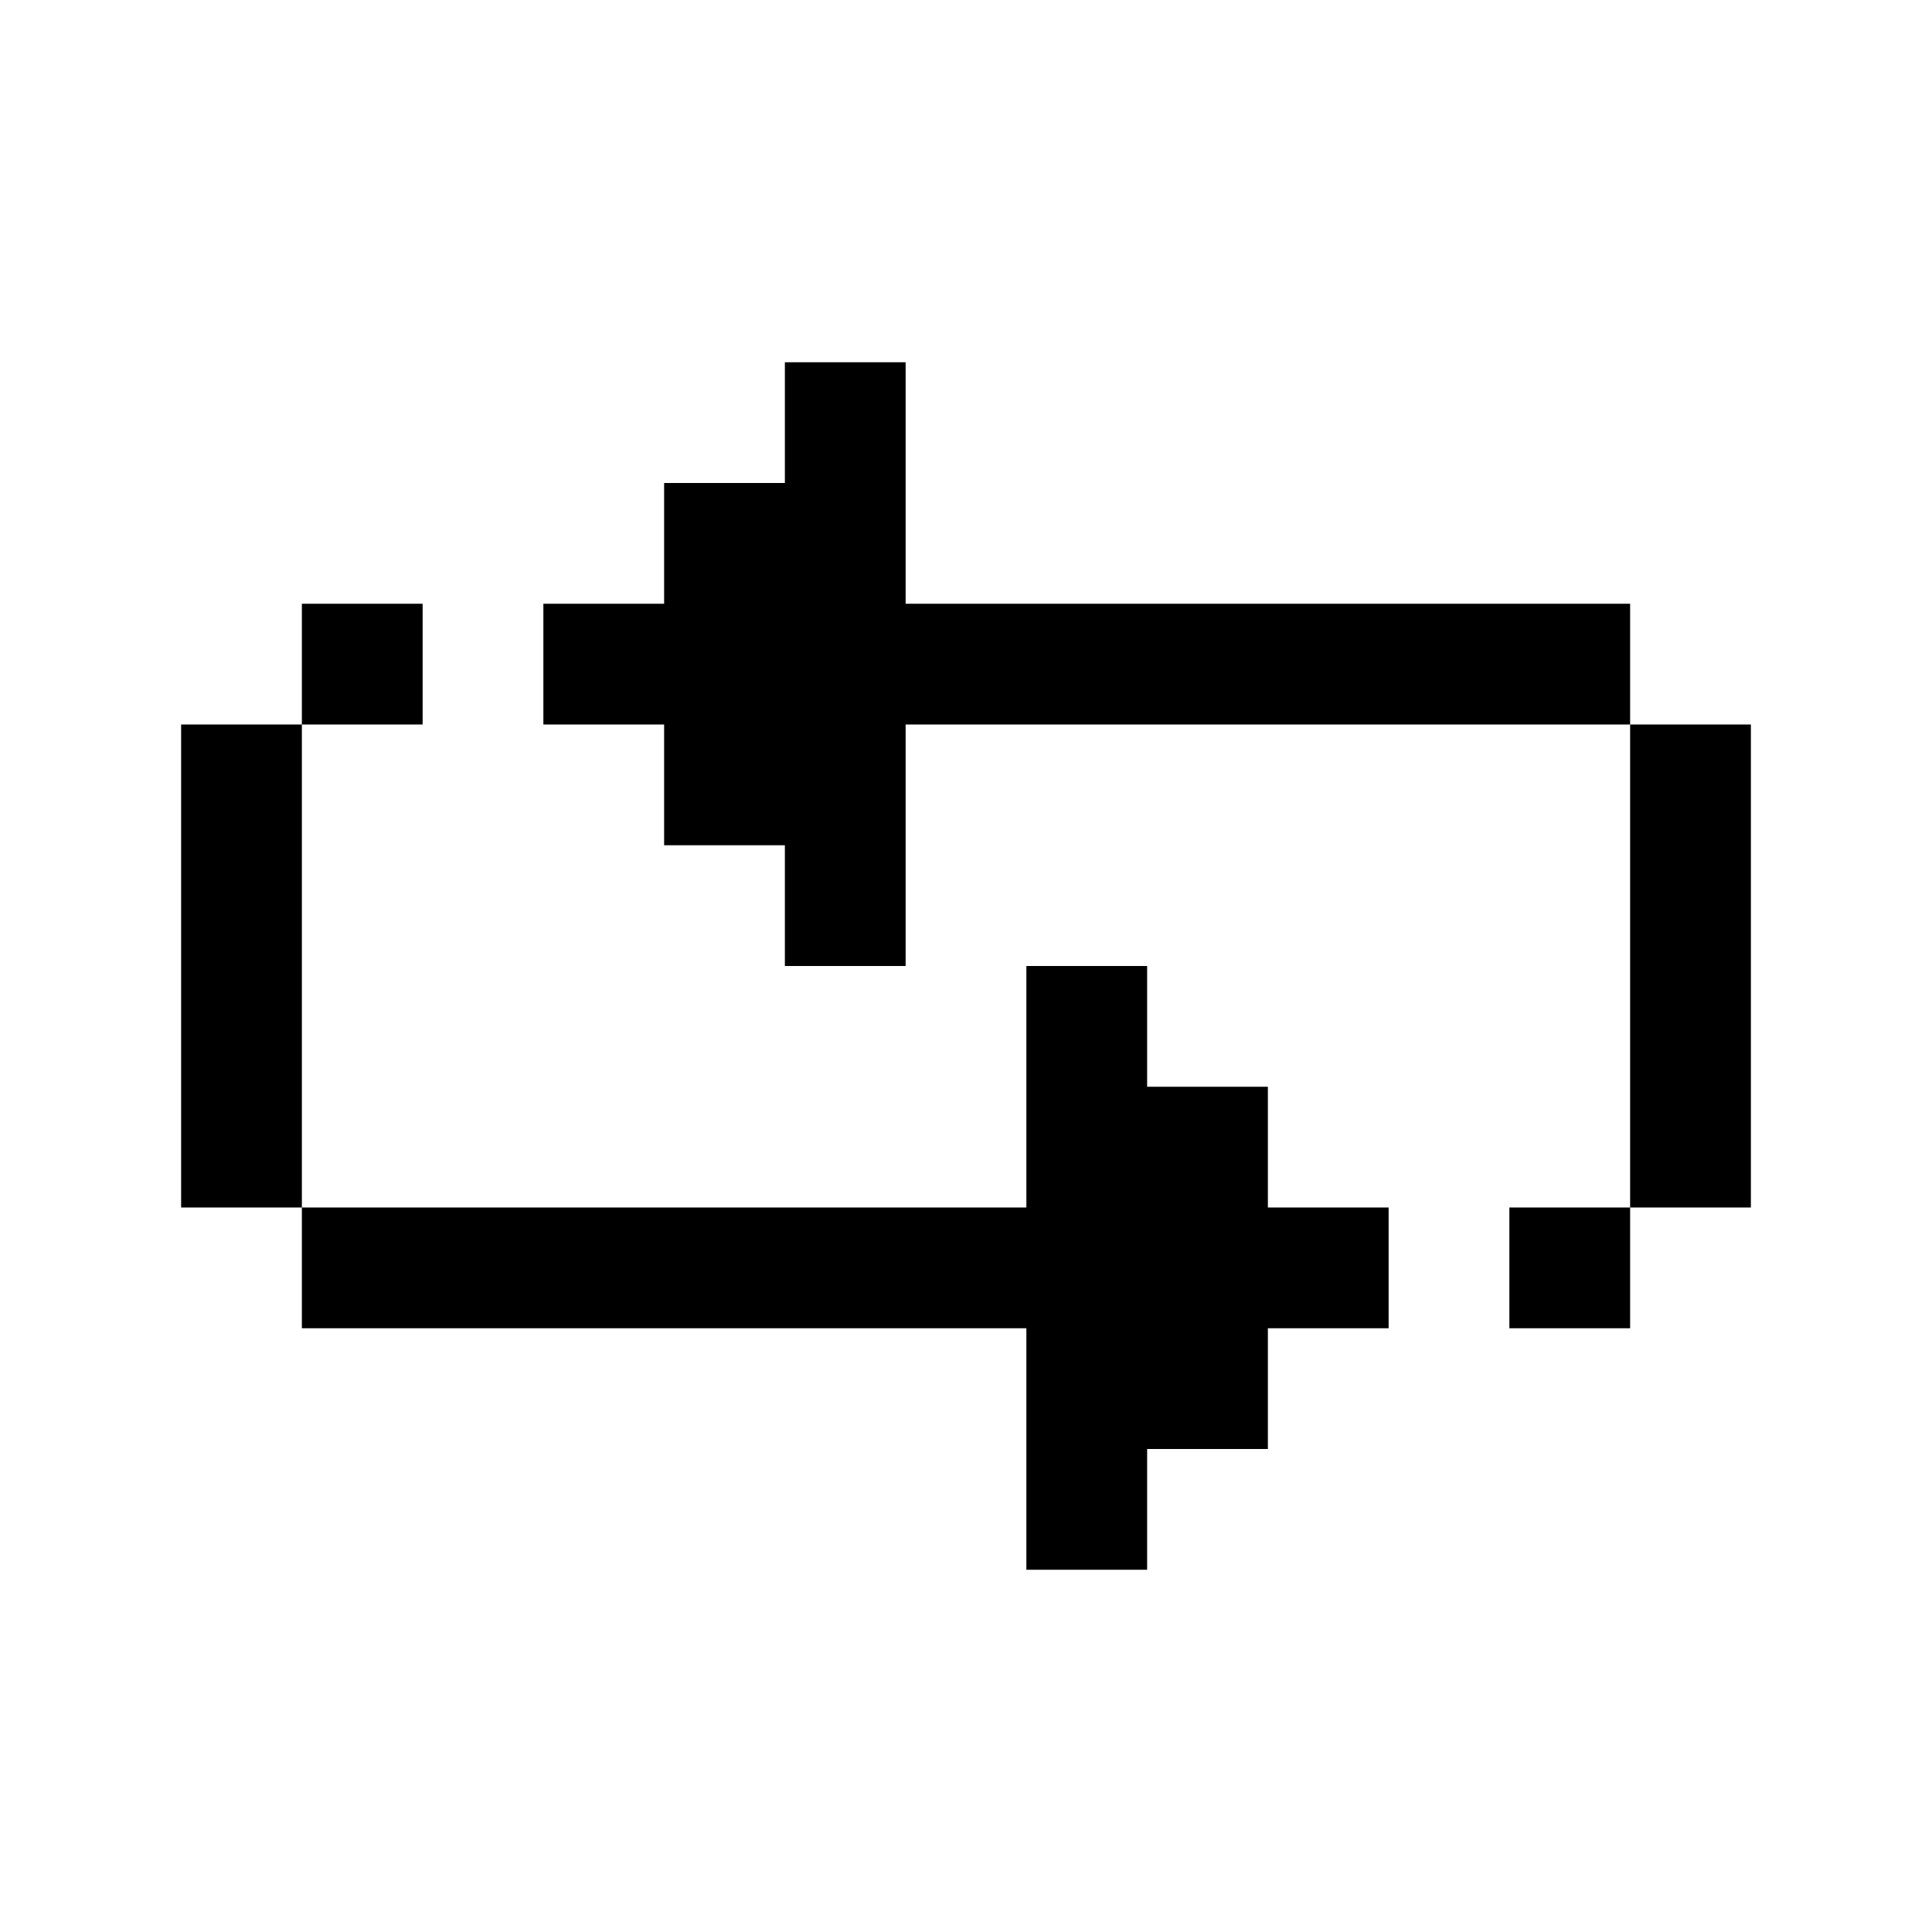
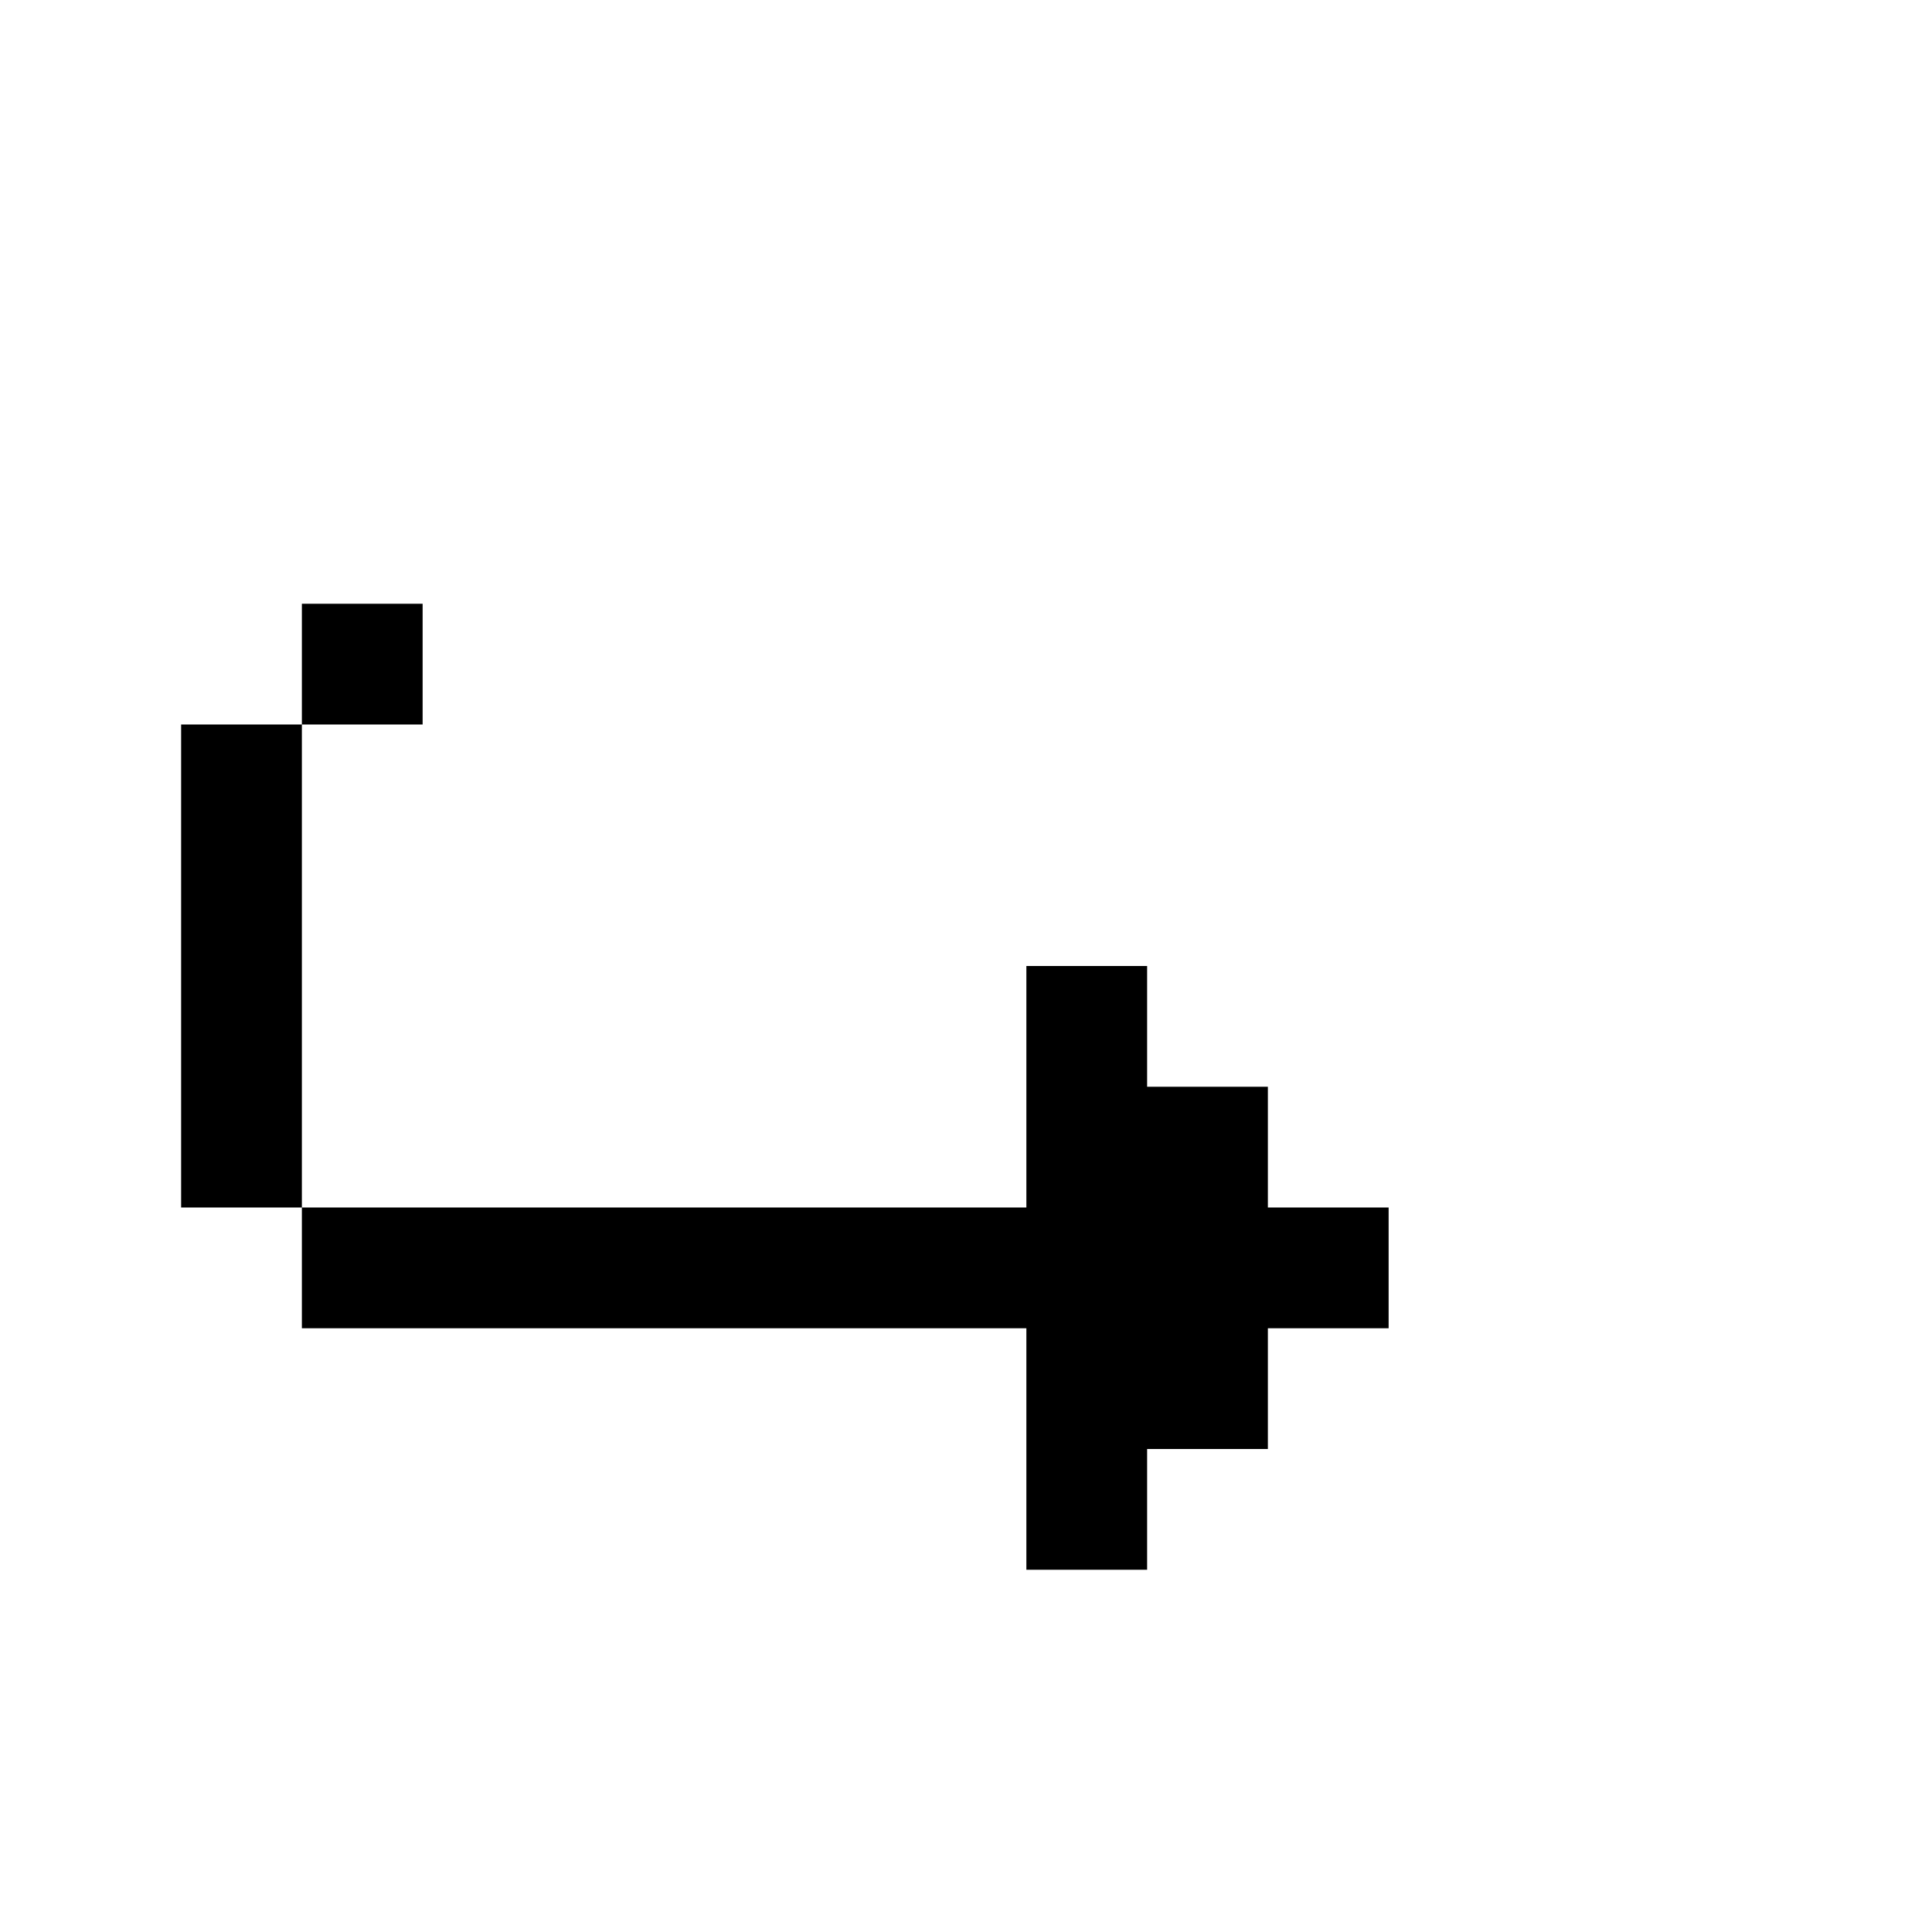
<svg xmlns="http://www.w3.org/2000/svg" fill="none" height="32" viewBox="0 0 32 32" width="32">
  <g fill="currentColor">
-     <path d="m15 6h-2v2h-2v2h-2v2h2v2h2v2h2v-4h12v8h-2v2h2v-2h2v-8h-2v-2h-12z" />
    <path d="m17 16v4h-12v-8h2v-2h-2v2h-2v8h2v2h12v4h2v-2h2v-2h2v-2h-2v-2h-2v-2z" />
  </g>
</svg>